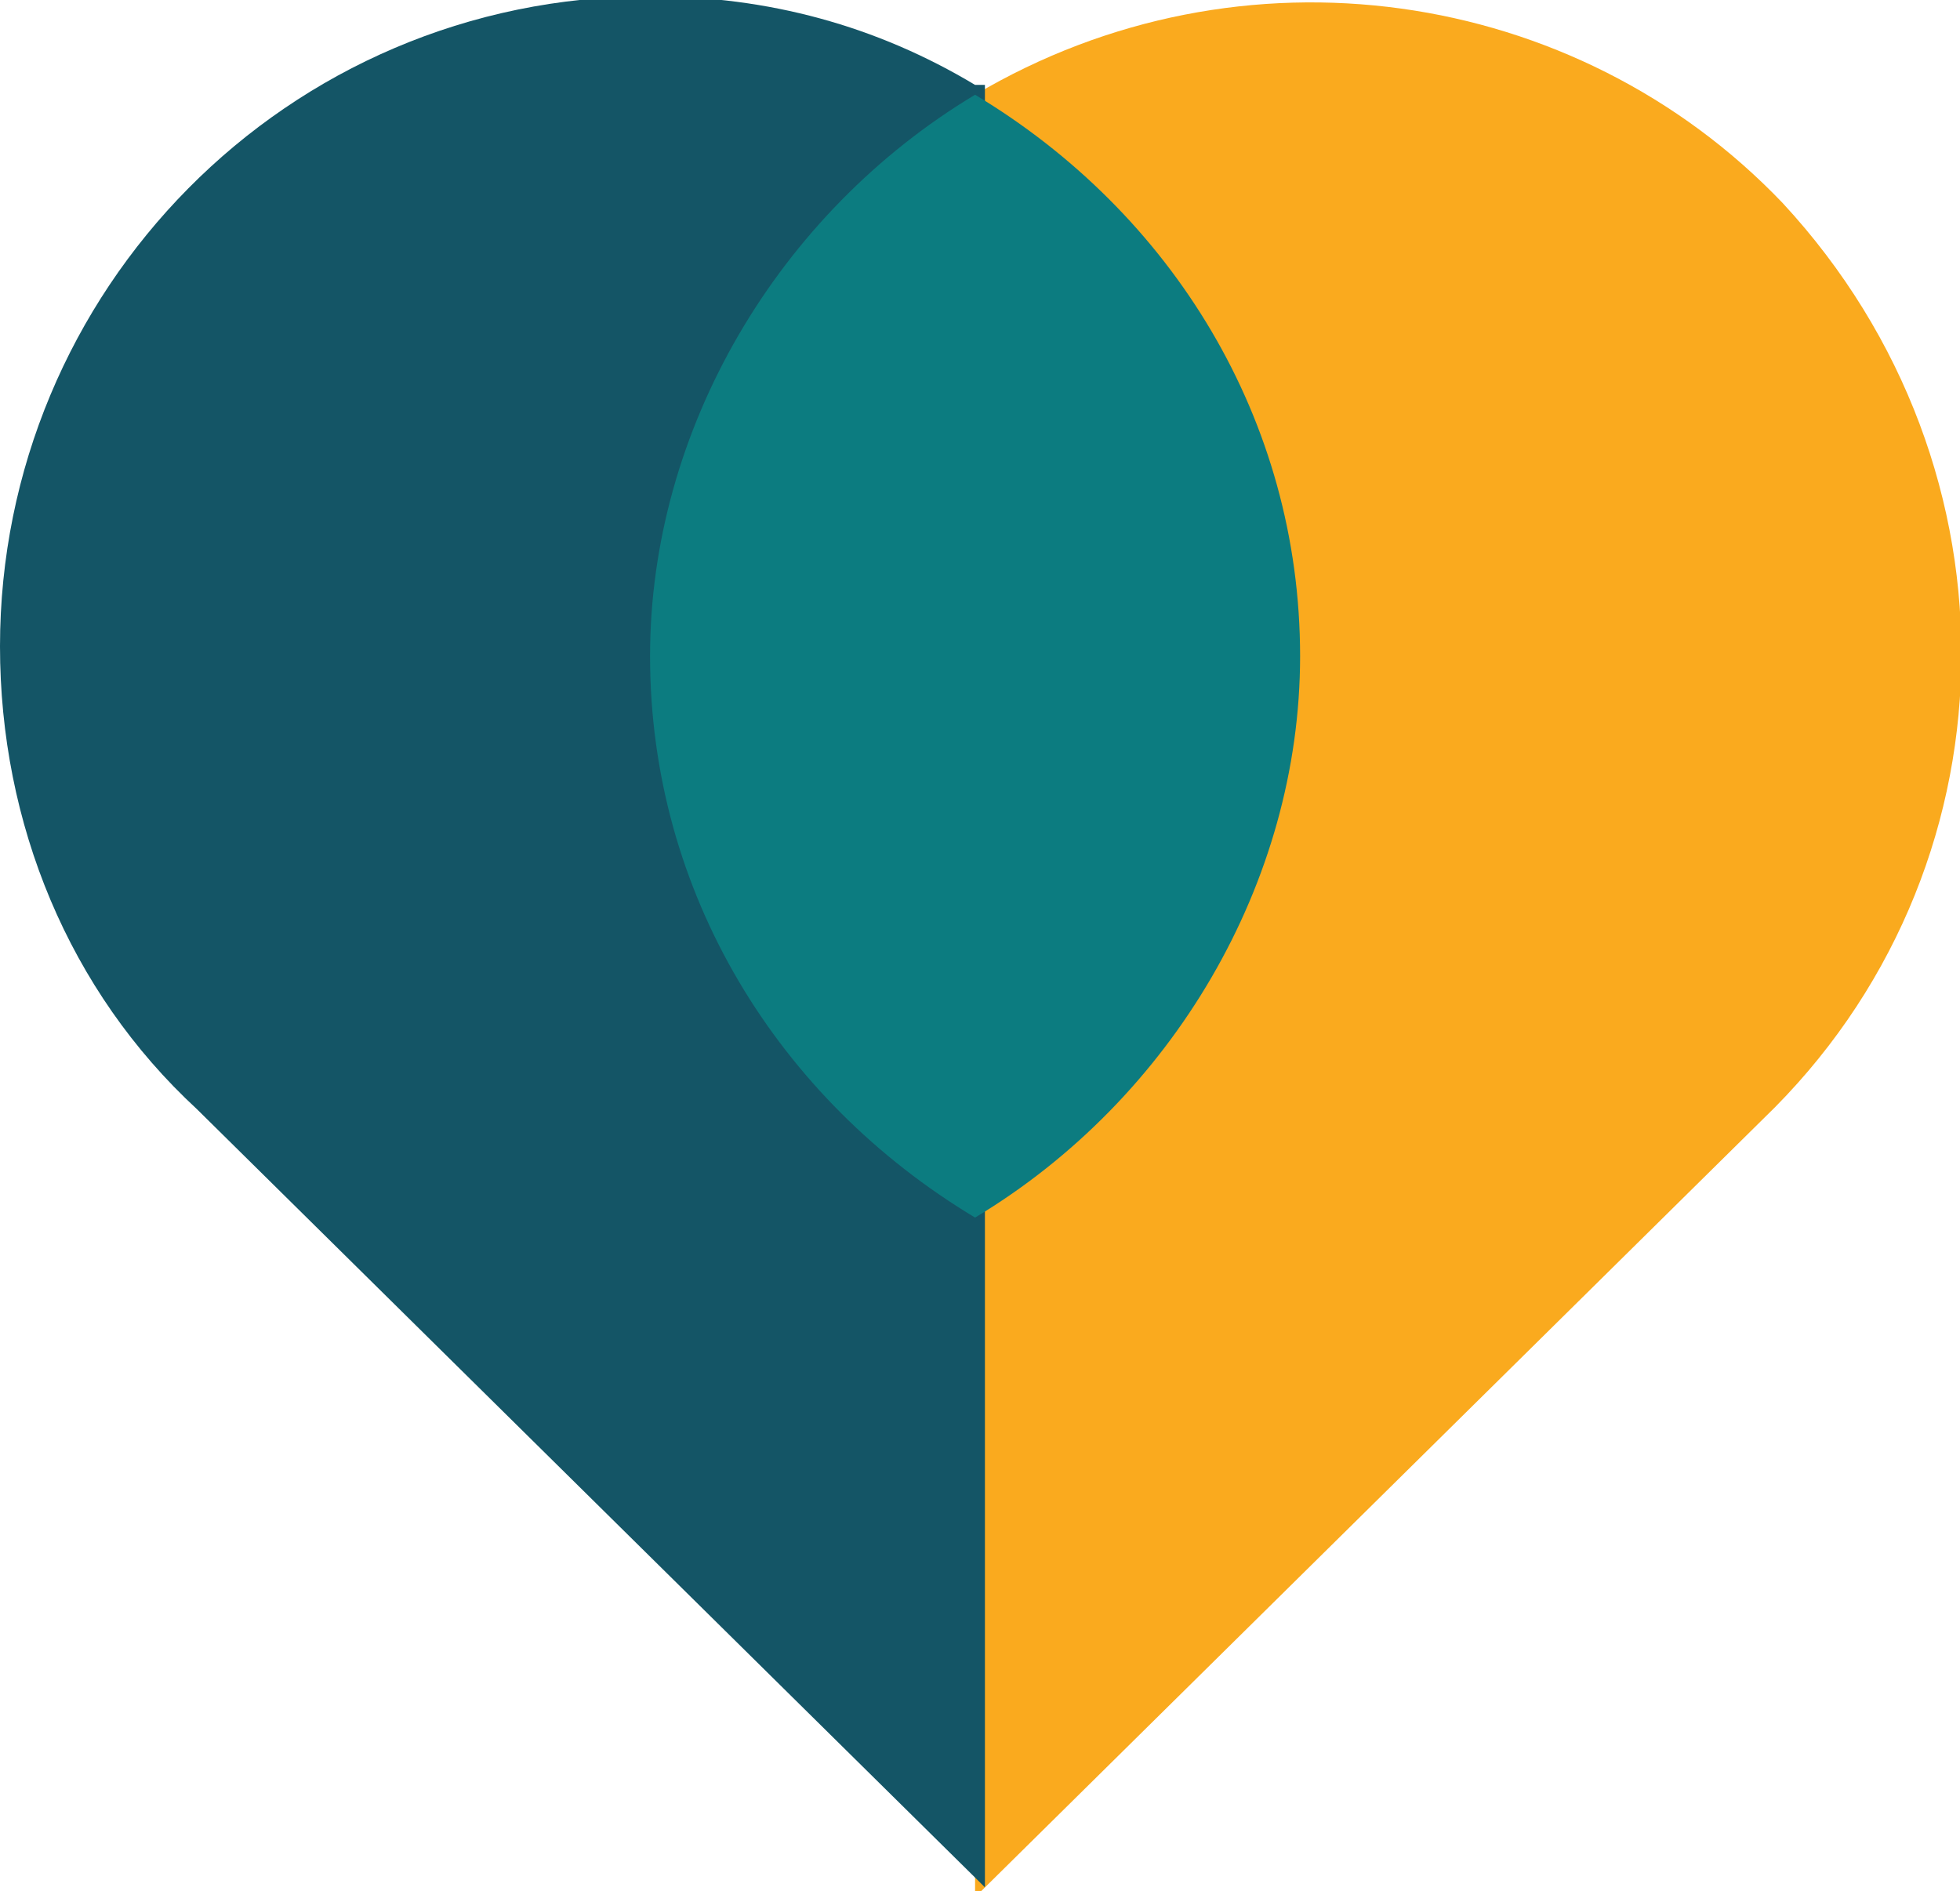
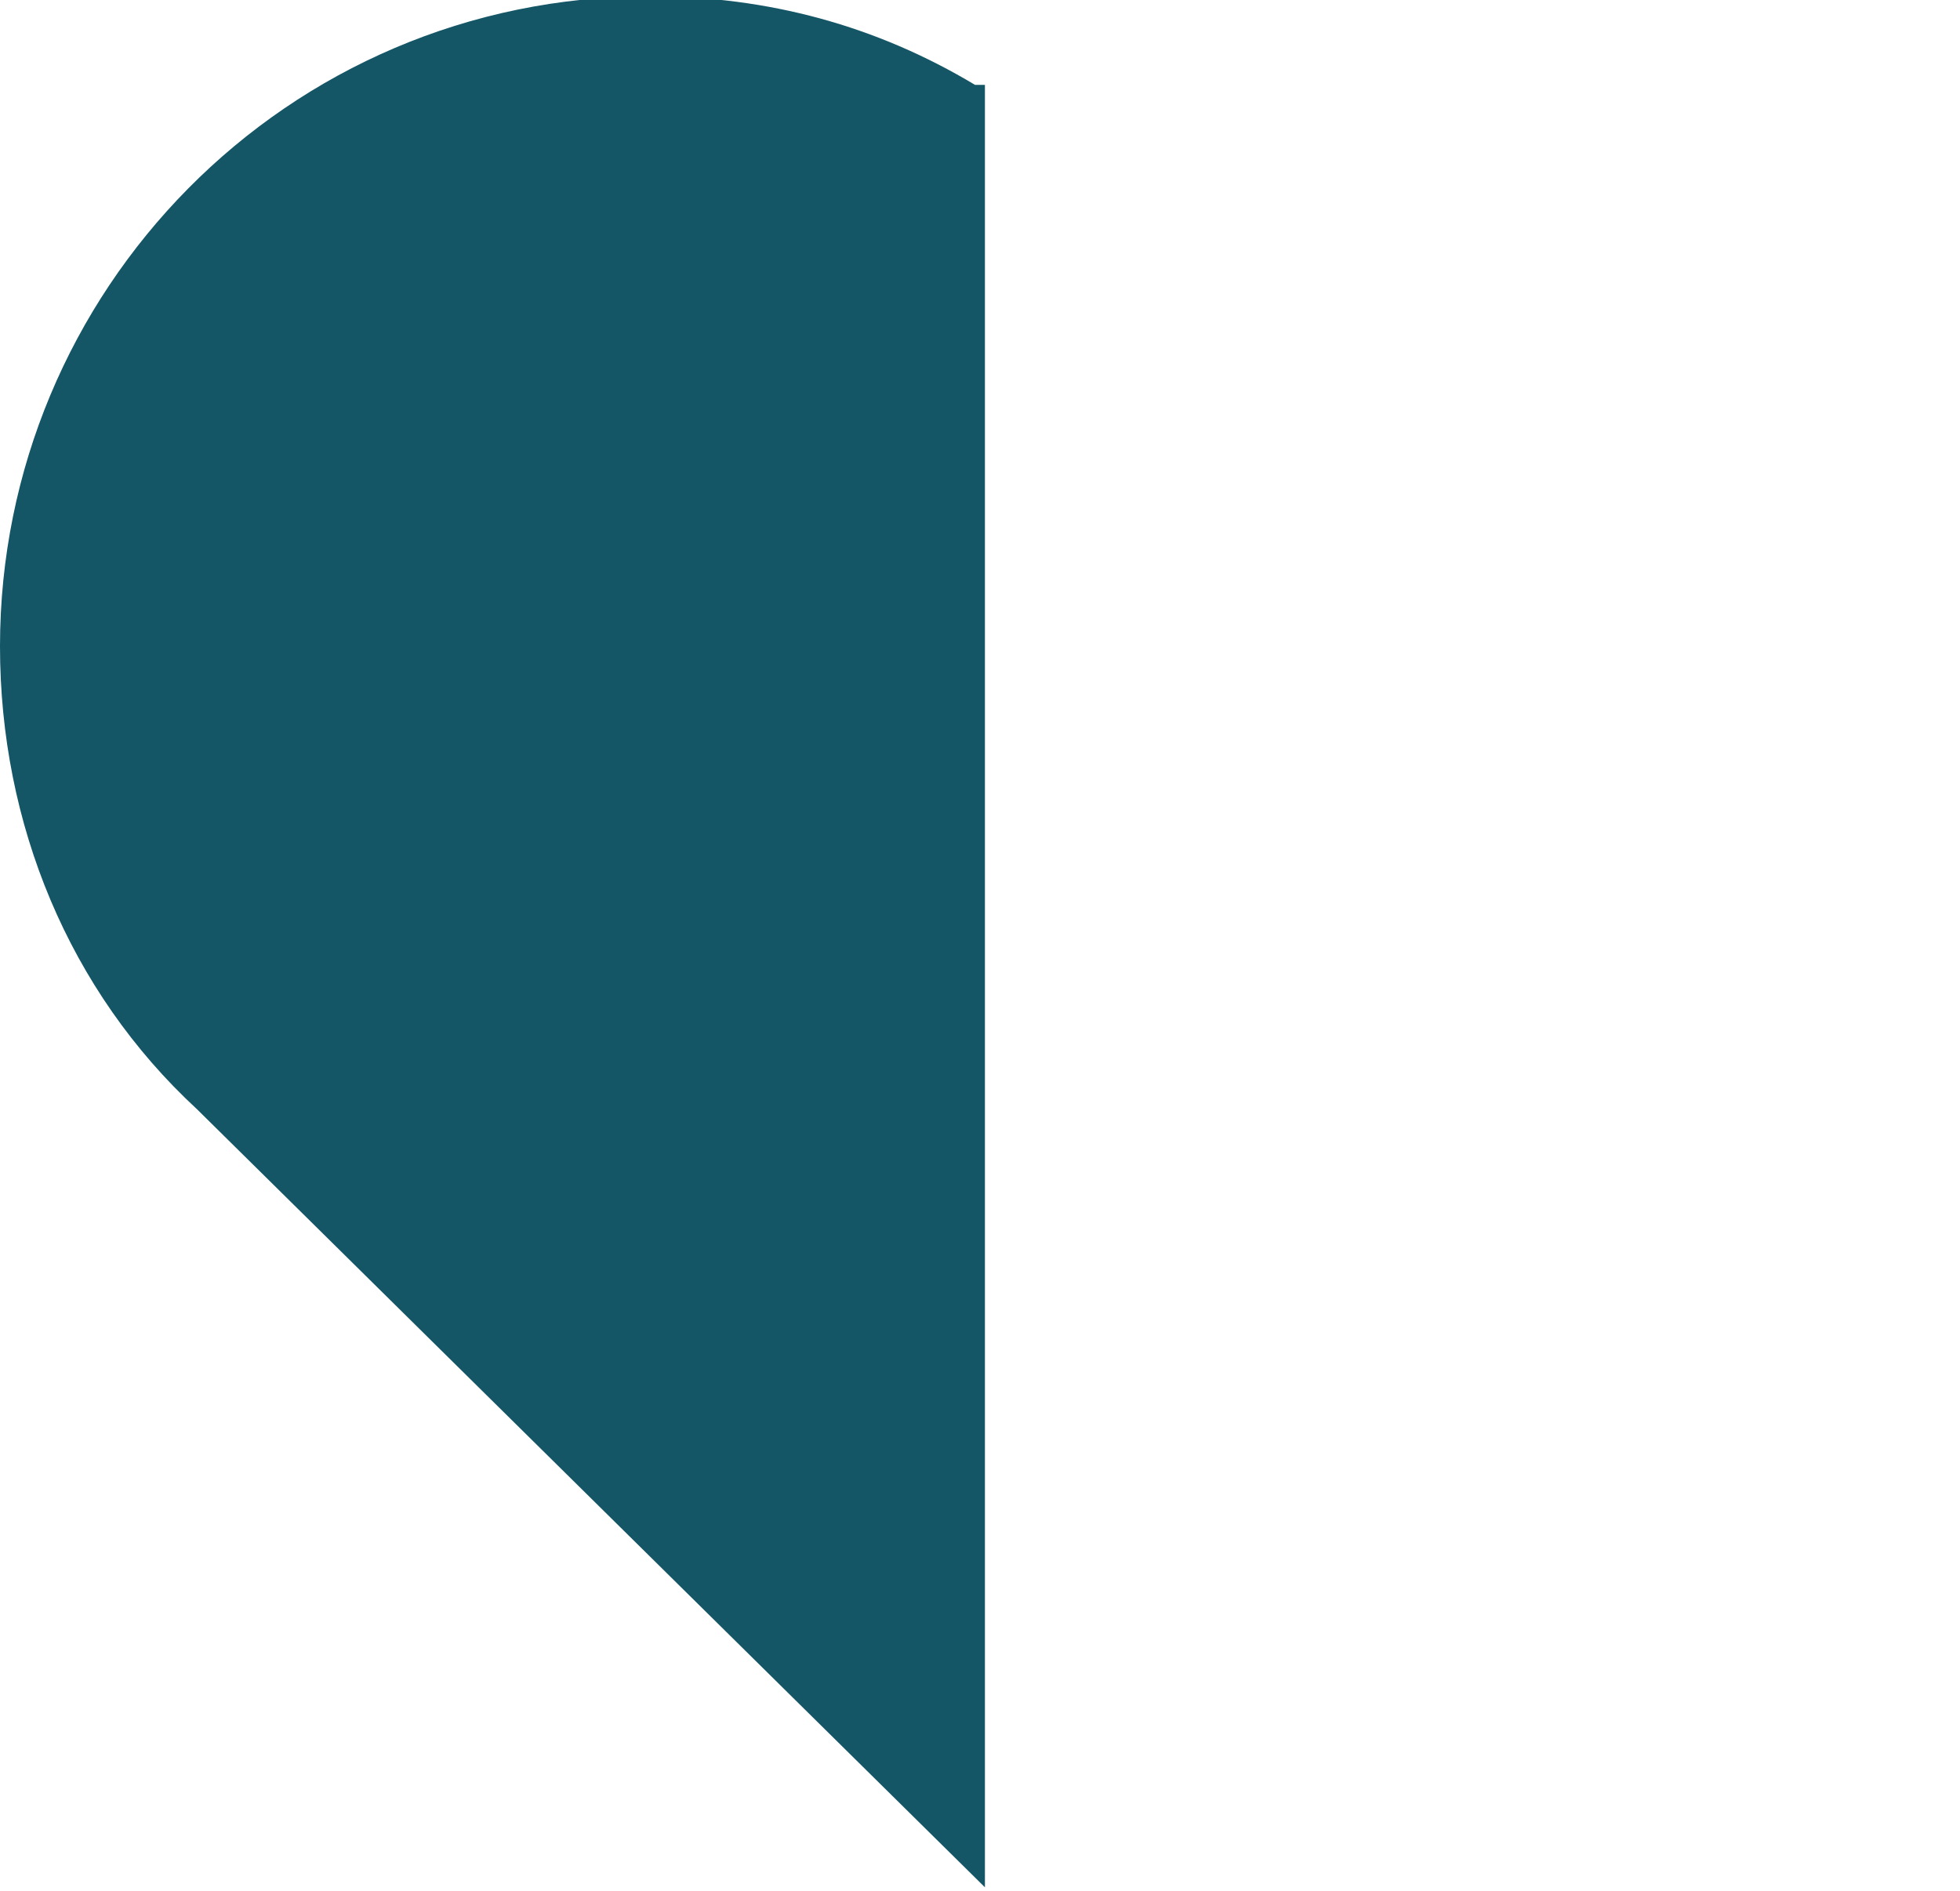
<svg xmlns="http://www.w3.org/2000/svg" version="1.1" id="Calque_1" x="0" y="0" viewBox="0 0 19.9 19.2" xml:space="preserve">
  <style>.st0{opacity:.999;fill:#faaa1e;enable-background:new}.st1{fill:#145566}.st2{fill:#0c7c80}</style>
  <g id="Logo_mini" transform="translate(359 4608.062)">
    <g id="Groupe_3876_1_">
-       <path id="Tracé_2205_1_" class="st0" d="M-349.1-4588.8l8-7.9c2.6-2.5 2.7-6.6.2-9.3-2.1-2.2-5.5-2.7-8.2-1.1v18.3z" />
      <path id="Tracé_2206_1_" class="st1" d="M-349.1-4607.2c-1-.6-2.1-.9-3.3-.9-3.7 0-6.6 3-6.6 6.6 0 1.8.7 3.5 2 4.7l8 7.9v-18.3z" />
    </g>
-     <path id="Tracé_2207" class="st2" d="M-345.8-4601.4c0-2.4-1.3-4.5-3.3-5.7-2 1.2-3.3 3.4-3.3 5.7 0 2.4 1.3 4.5 3.3 5.7 2-1.2 3.3-3.4 3.3-5.7z" />
  </g>
</svg>